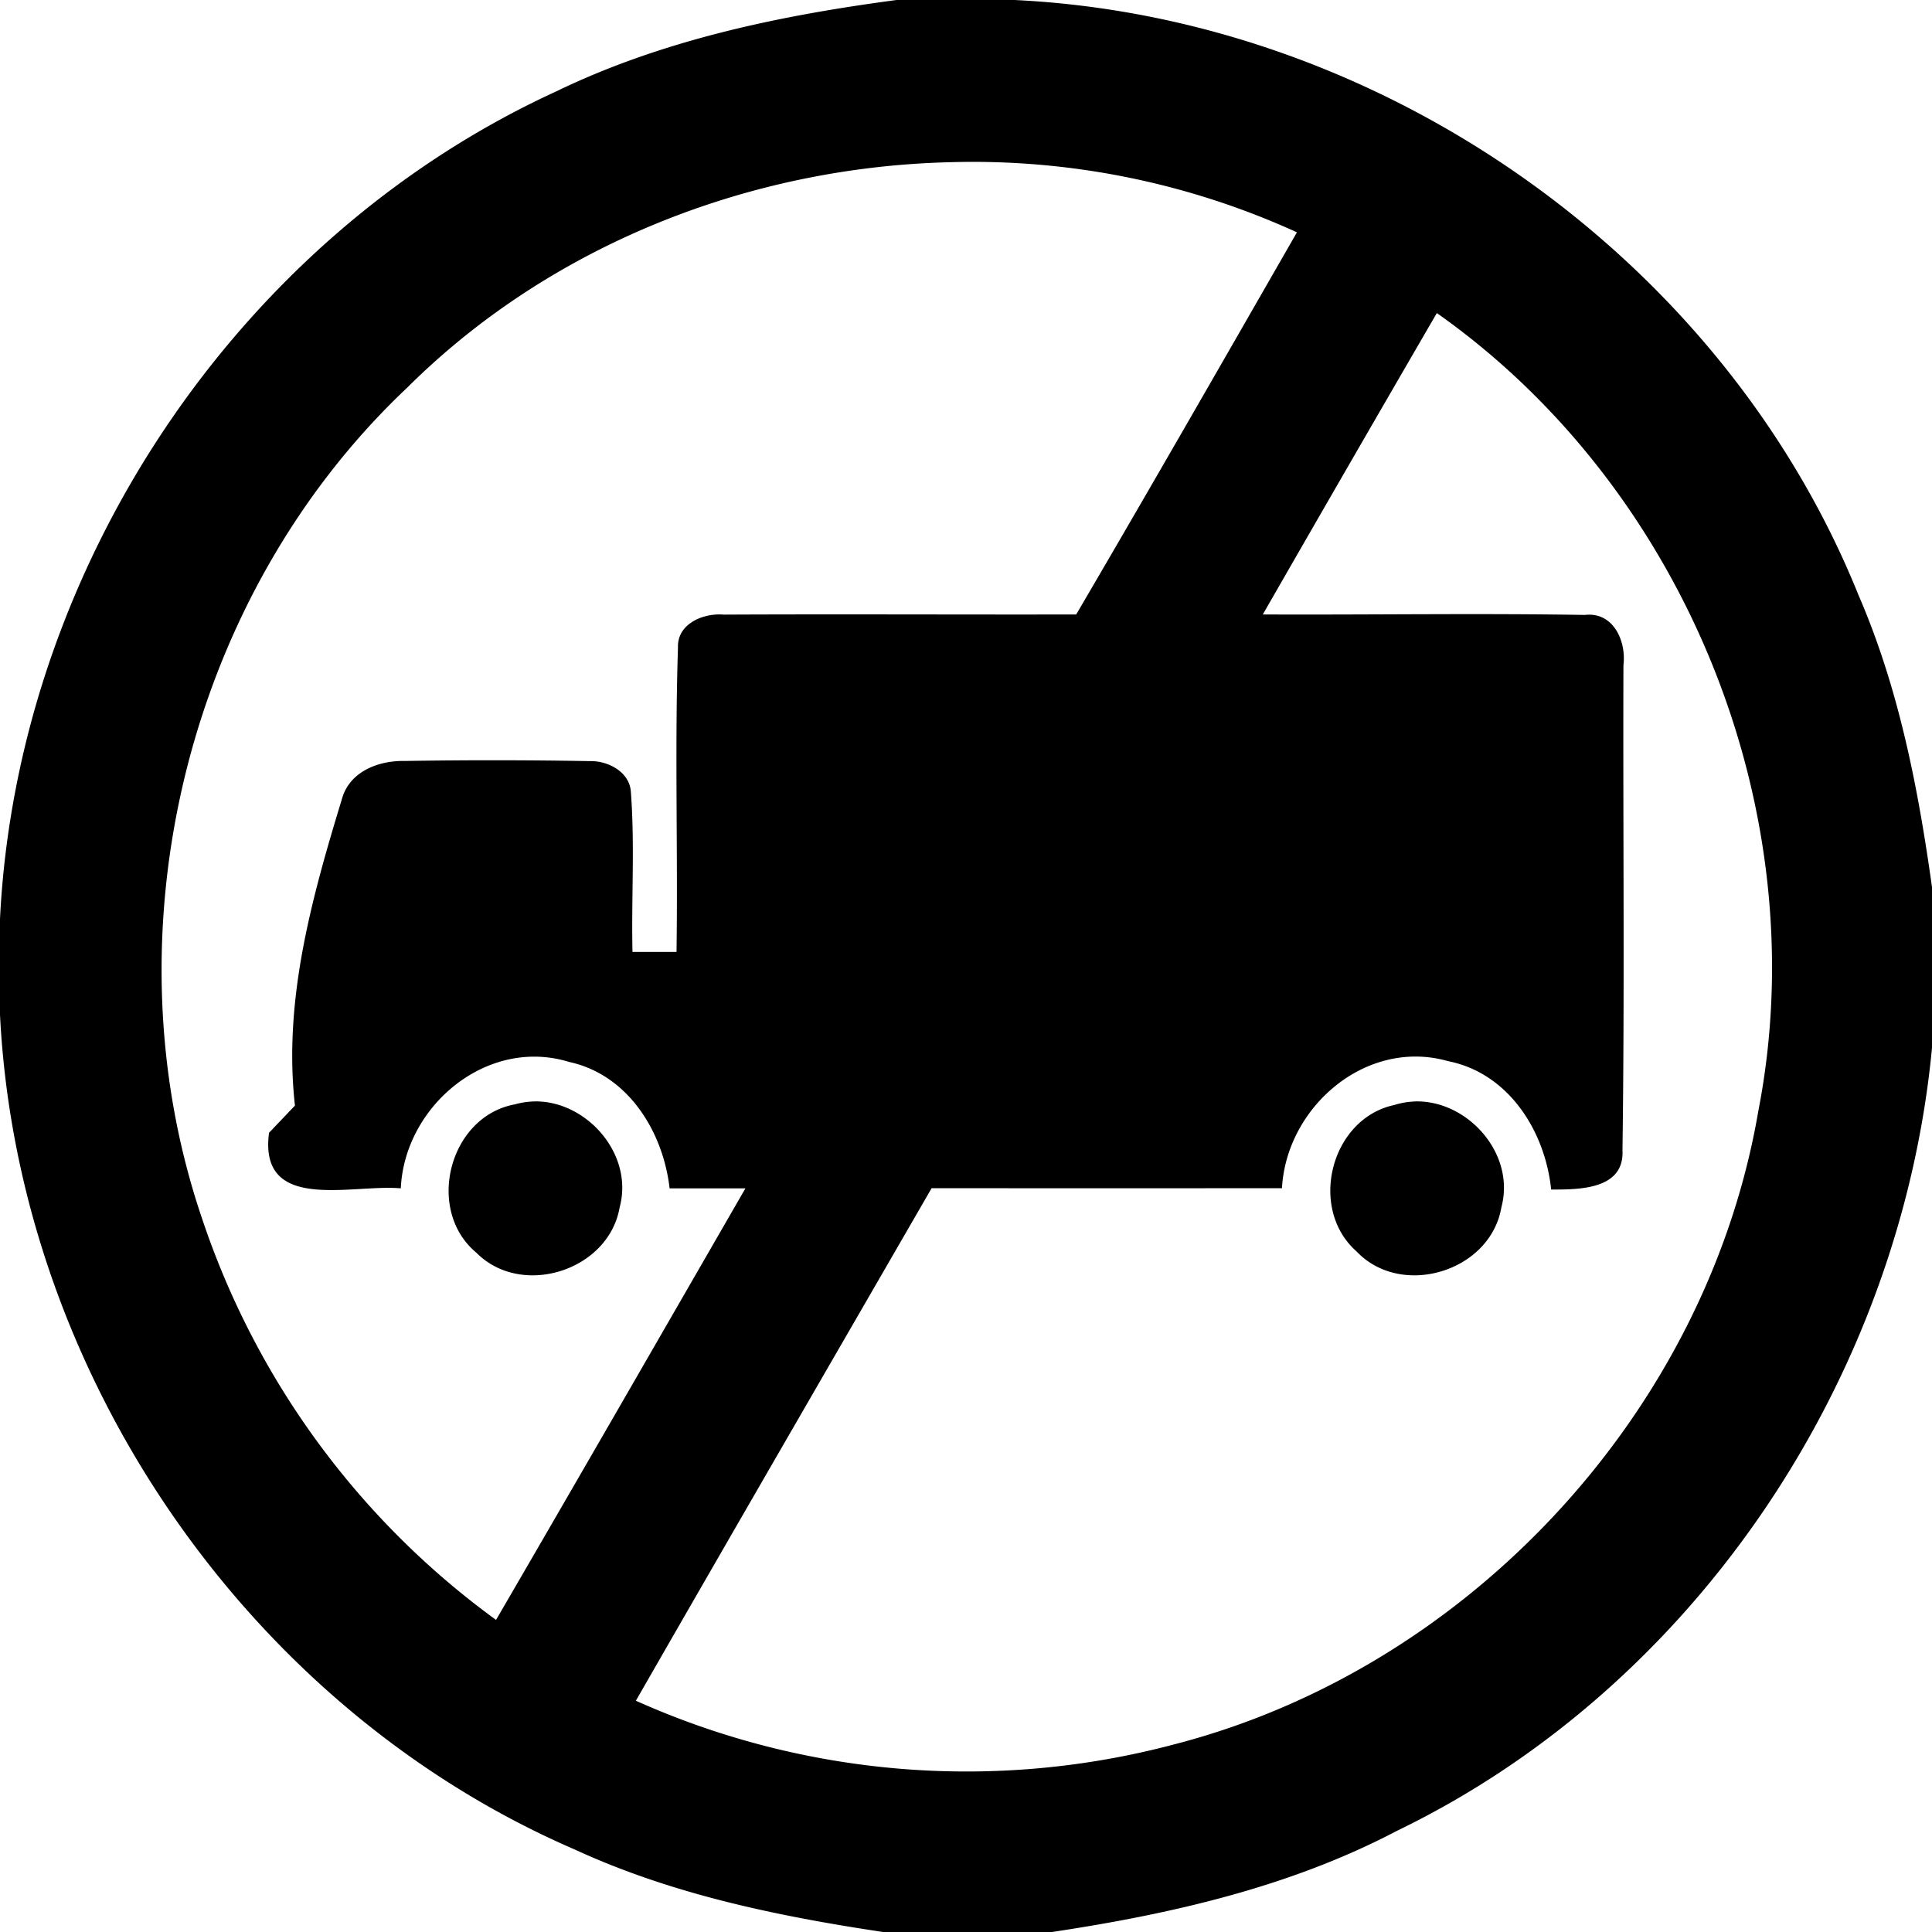
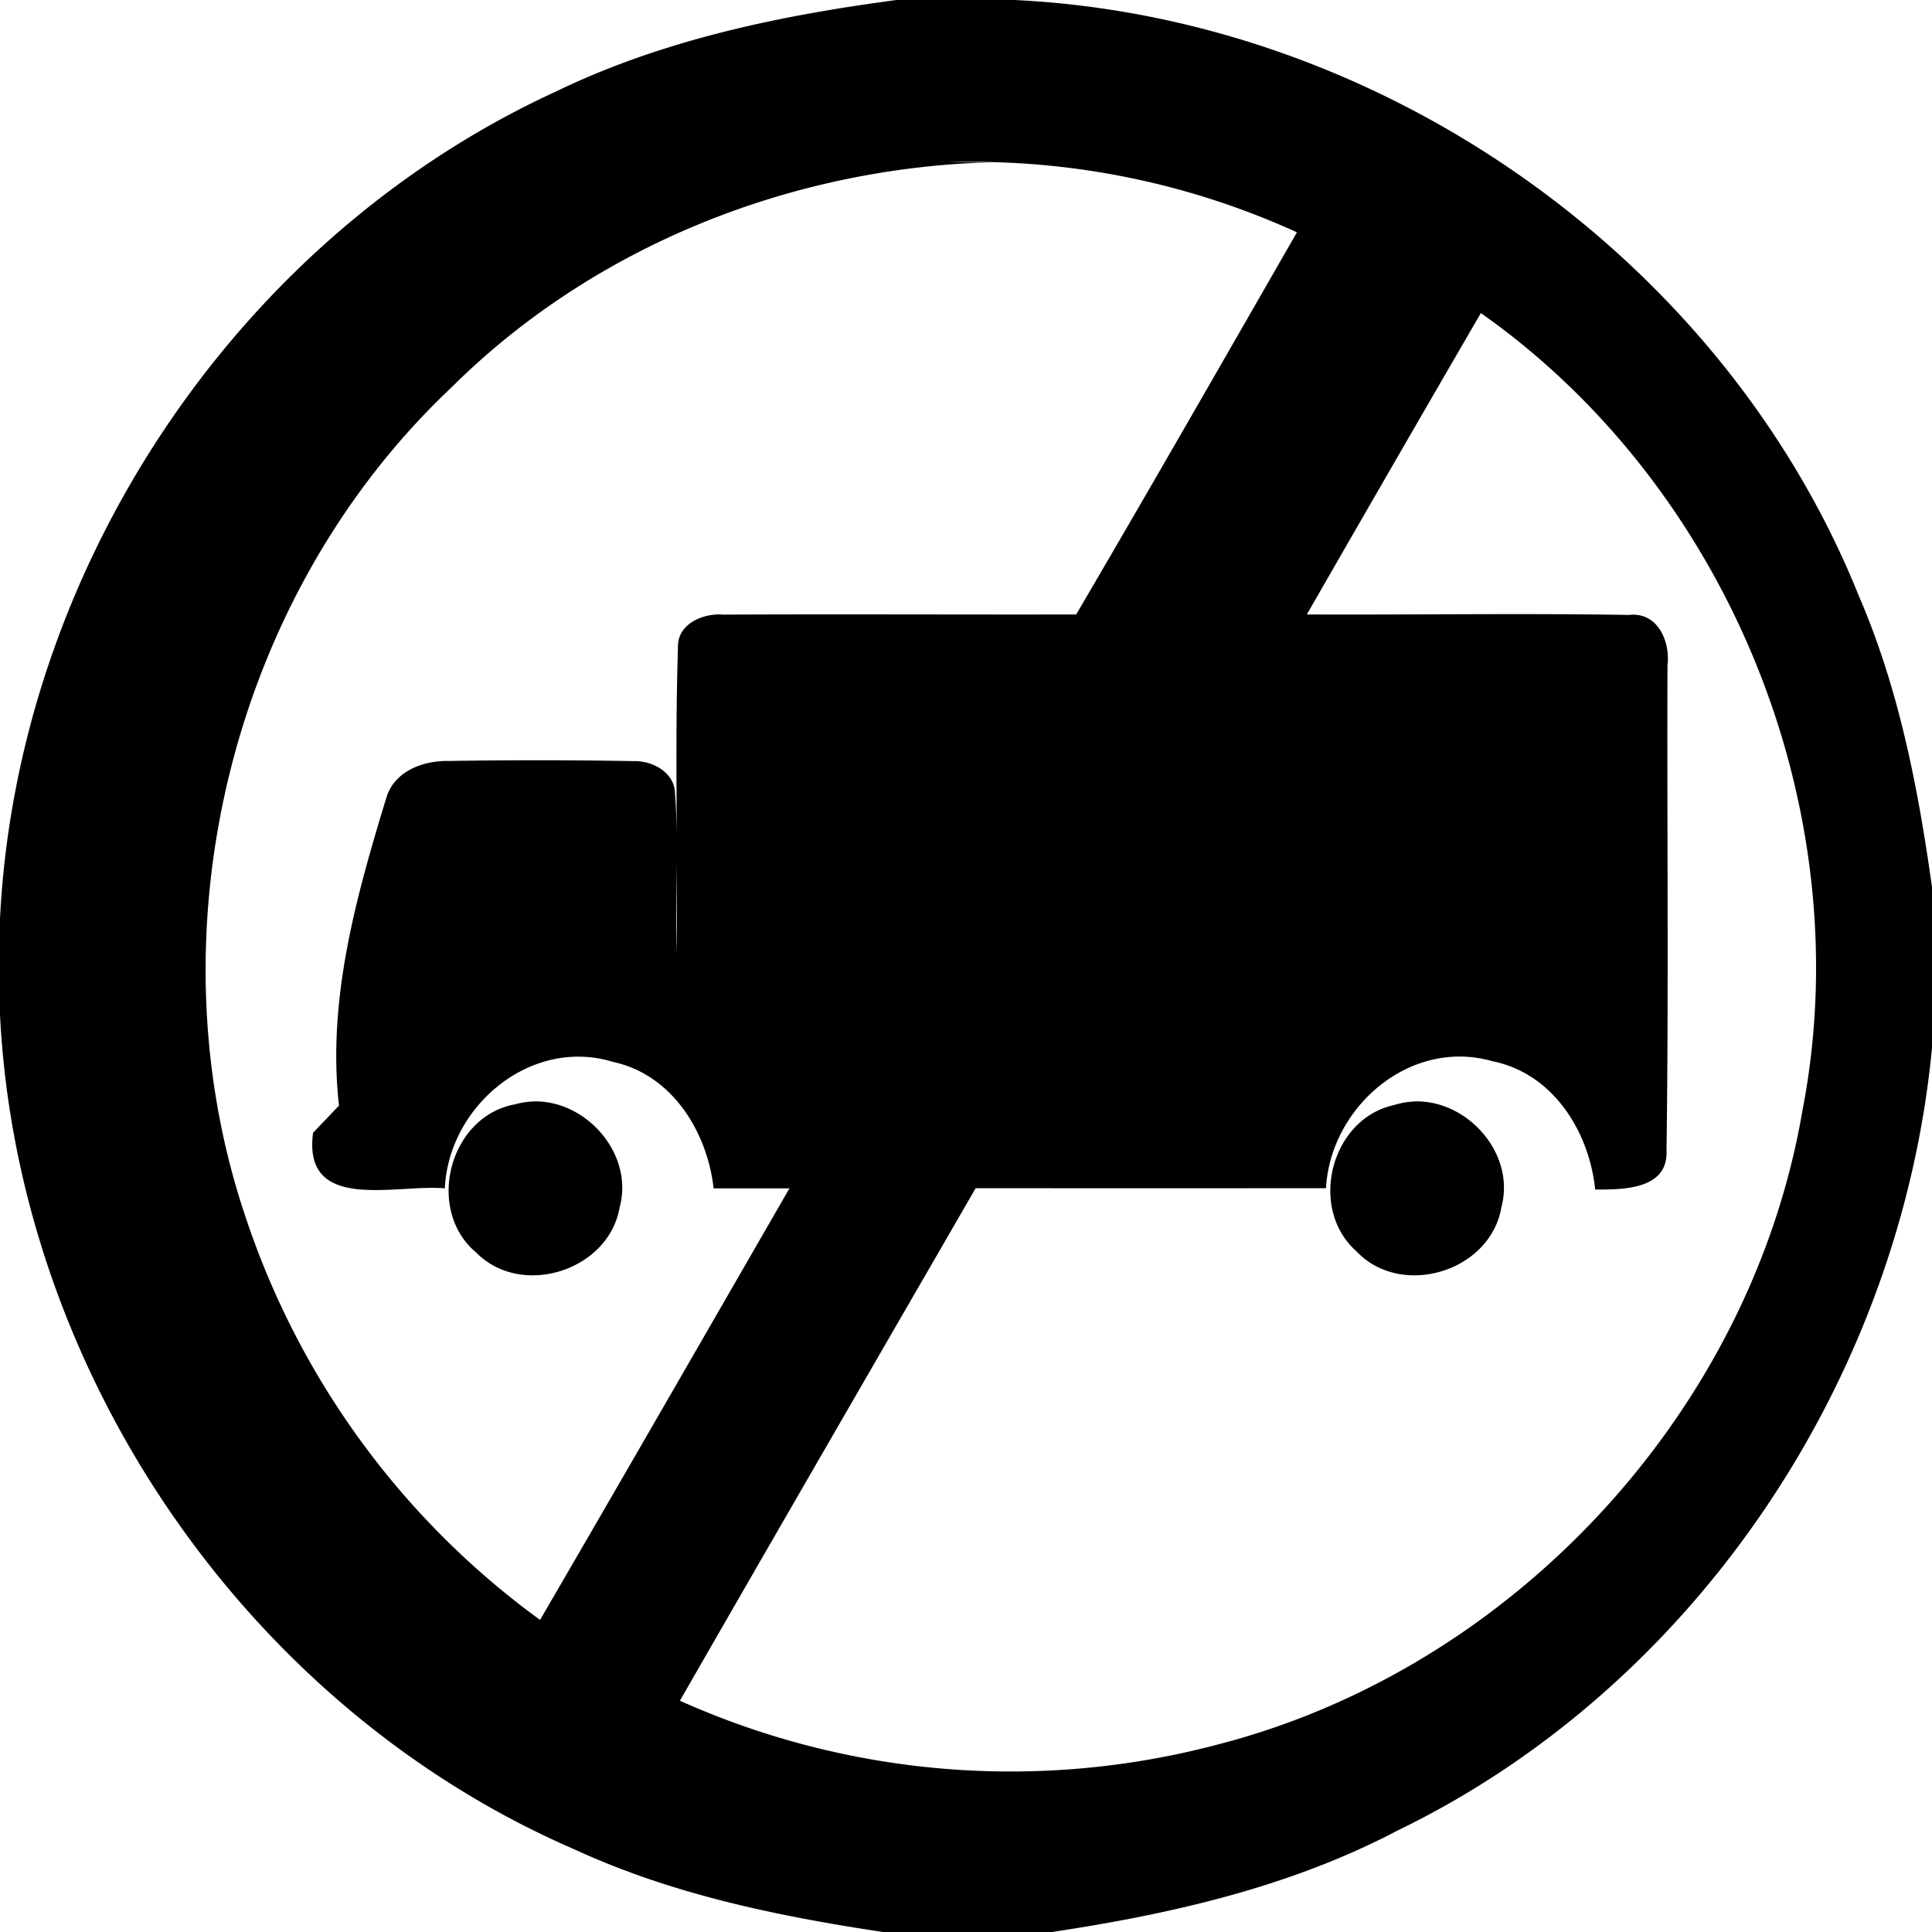
<svg xmlns="http://www.w3.org/2000/svg" width="24" height="24">
-   <path d="M11.152-.002c-1.457.193-2.917.495-4.248 1.14C2.94 2.959.214 7.066 0 11.415v1.19c.221 4.436 3.061 8.609 7.146 10.373 1.21.557 2.522.827 3.83 1.023h2.086c1.477-.222 2.96-.558 4.292-1.258 3.72-1.799 6.257-5.632 6.646-9.726V11.02c-.173-1.237-.413-2.473-.912-3.625C21.39 3.18 17.132.215 12.6 0h-1.448zm.616 2.018a9.7 9.7 0 0 1 4.343.87c-.91 1.585-1.818 3.17-2.742 4.747-1.46.003-2.92-.005-4.379.002-.254-.022-.58.114-.568.41-.041 1.259 0 2.52-.018 3.78h-.547c-.015-.662.03-1.325-.02-1.985-.013-.248-.28-.39-.507-.385a68 68 0 0 0-2.3-.002c-.312-.007-.663.119-.772.438-.38 1.246-.742 2.525-.594 3.843l-.322.338c-.131 1 1.025.635 1.637.69.047-1.026 1.073-1.884 2.091-1.57.732.158 1.168.866 1.248 1.57h.942c-1.031 1.788-2.06 3.577-3.098 5.361a10.13 10.13 0 0 1-3.652-4.986c-1.21-3.556-.187-7.74 2.547-10.32 1.772-1.764 4.23-2.733 6.71-2.801m6.082 1.873c3.09 2.177 4.716 6.197 3.994 9.91-.637 3.732-3.59 6.923-7.252 7.869a10.04 10.04 0 0 1-6.692-.541c1.22-2.125 2.448-4.245 3.674-6.367q2.174.002 4.352 0c.056-1.012 1.048-1.867 2.064-1.578.753.149 1.206.871 1.28 1.595.348 0 .912.002.886-.49.028-2.007.005-4.015.012-6.023.037-.3-.125-.666-.479-.625-1.333-.022-2.668 0-4.001-.006a883 883 0 0 1 2.162-3.744M6.671 13.682a1 1 0 0 0-.276.037c-.817.15-1.115 1.312-.478 1.842.563.569 1.647.223 1.781-.565.174-.647-.39-1.302-1.027-1.314m10.928 0a1 1 0 0 0-.28.045c-.789.17-1.072 1.285-.468 1.818.557.589 1.666.251 1.8-.549.176-.659-.408-1.317-1.052-1.314" />
+   <path d="M11.152-.002c-1.457.193-2.917.495-4.248 1.14C2.94 2.959.214 7.066 0 11.415v1.19c.221 4.436 3.061 8.609 7.146 10.373 1.21.557 2.522.827 3.83 1.023h2.086c1.477-.222 2.96-.558 4.292-1.258 3.72-1.799 6.257-5.632 6.646-9.726V11.02c-.173-1.237-.413-2.473-.912-3.625C21.39 3.18 17.132.215 12.6 0h-1.448zm.616 2.018a9.7 9.7 0 0 1 4.343.87c-.91 1.585-1.818 3.17-2.742 4.747-1.46.003-2.92-.005-4.379.002-.254-.022-.58.114-.568.41-.041 1.259 0 2.52-.018 3.78c-.015-.662.03-1.325-.02-1.985-.013-.248-.28-.39-.507-.385a68 68 0 0 0-2.3-.002c-.312-.007-.663.119-.772.438-.38 1.246-.742 2.525-.594 3.843l-.322.338c-.131 1 1.025.635 1.637.69.047-1.026 1.073-1.884 2.091-1.57.732.158 1.168.866 1.248 1.57h.942c-1.031 1.788-2.06 3.577-3.098 5.361a10.13 10.13 0 0 1-3.652-4.986c-1.21-3.556-.187-7.74 2.547-10.32 1.772-1.764 4.23-2.733 6.71-2.801m6.082 1.873c3.09 2.177 4.716 6.197 3.994 9.91-.637 3.732-3.59 6.923-7.252 7.869a10.04 10.04 0 0 1-6.692-.541c1.22-2.125 2.448-4.245 3.674-6.367q2.174.002 4.352 0c.056-1.012 1.048-1.867 2.064-1.578.753.149 1.206.871 1.28 1.595.348 0 .912.002.886-.49.028-2.007.005-4.015.012-6.023.037-.3-.125-.666-.479-.625-1.333-.022-2.668 0-4.001-.006a883 883 0 0 1 2.162-3.744M6.671 13.682a1 1 0 0 0-.276.037c-.817.15-1.115 1.312-.478 1.842.563.569 1.647.223 1.781-.565.174-.647-.39-1.302-1.027-1.314m10.928 0a1 1 0 0 0-.28.045c-.789.17-1.072 1.285-.468 1.818.557.589 1.666.251 1.8-.549.176-.659-.408-1.317-1.052-1.314" />
</svg>